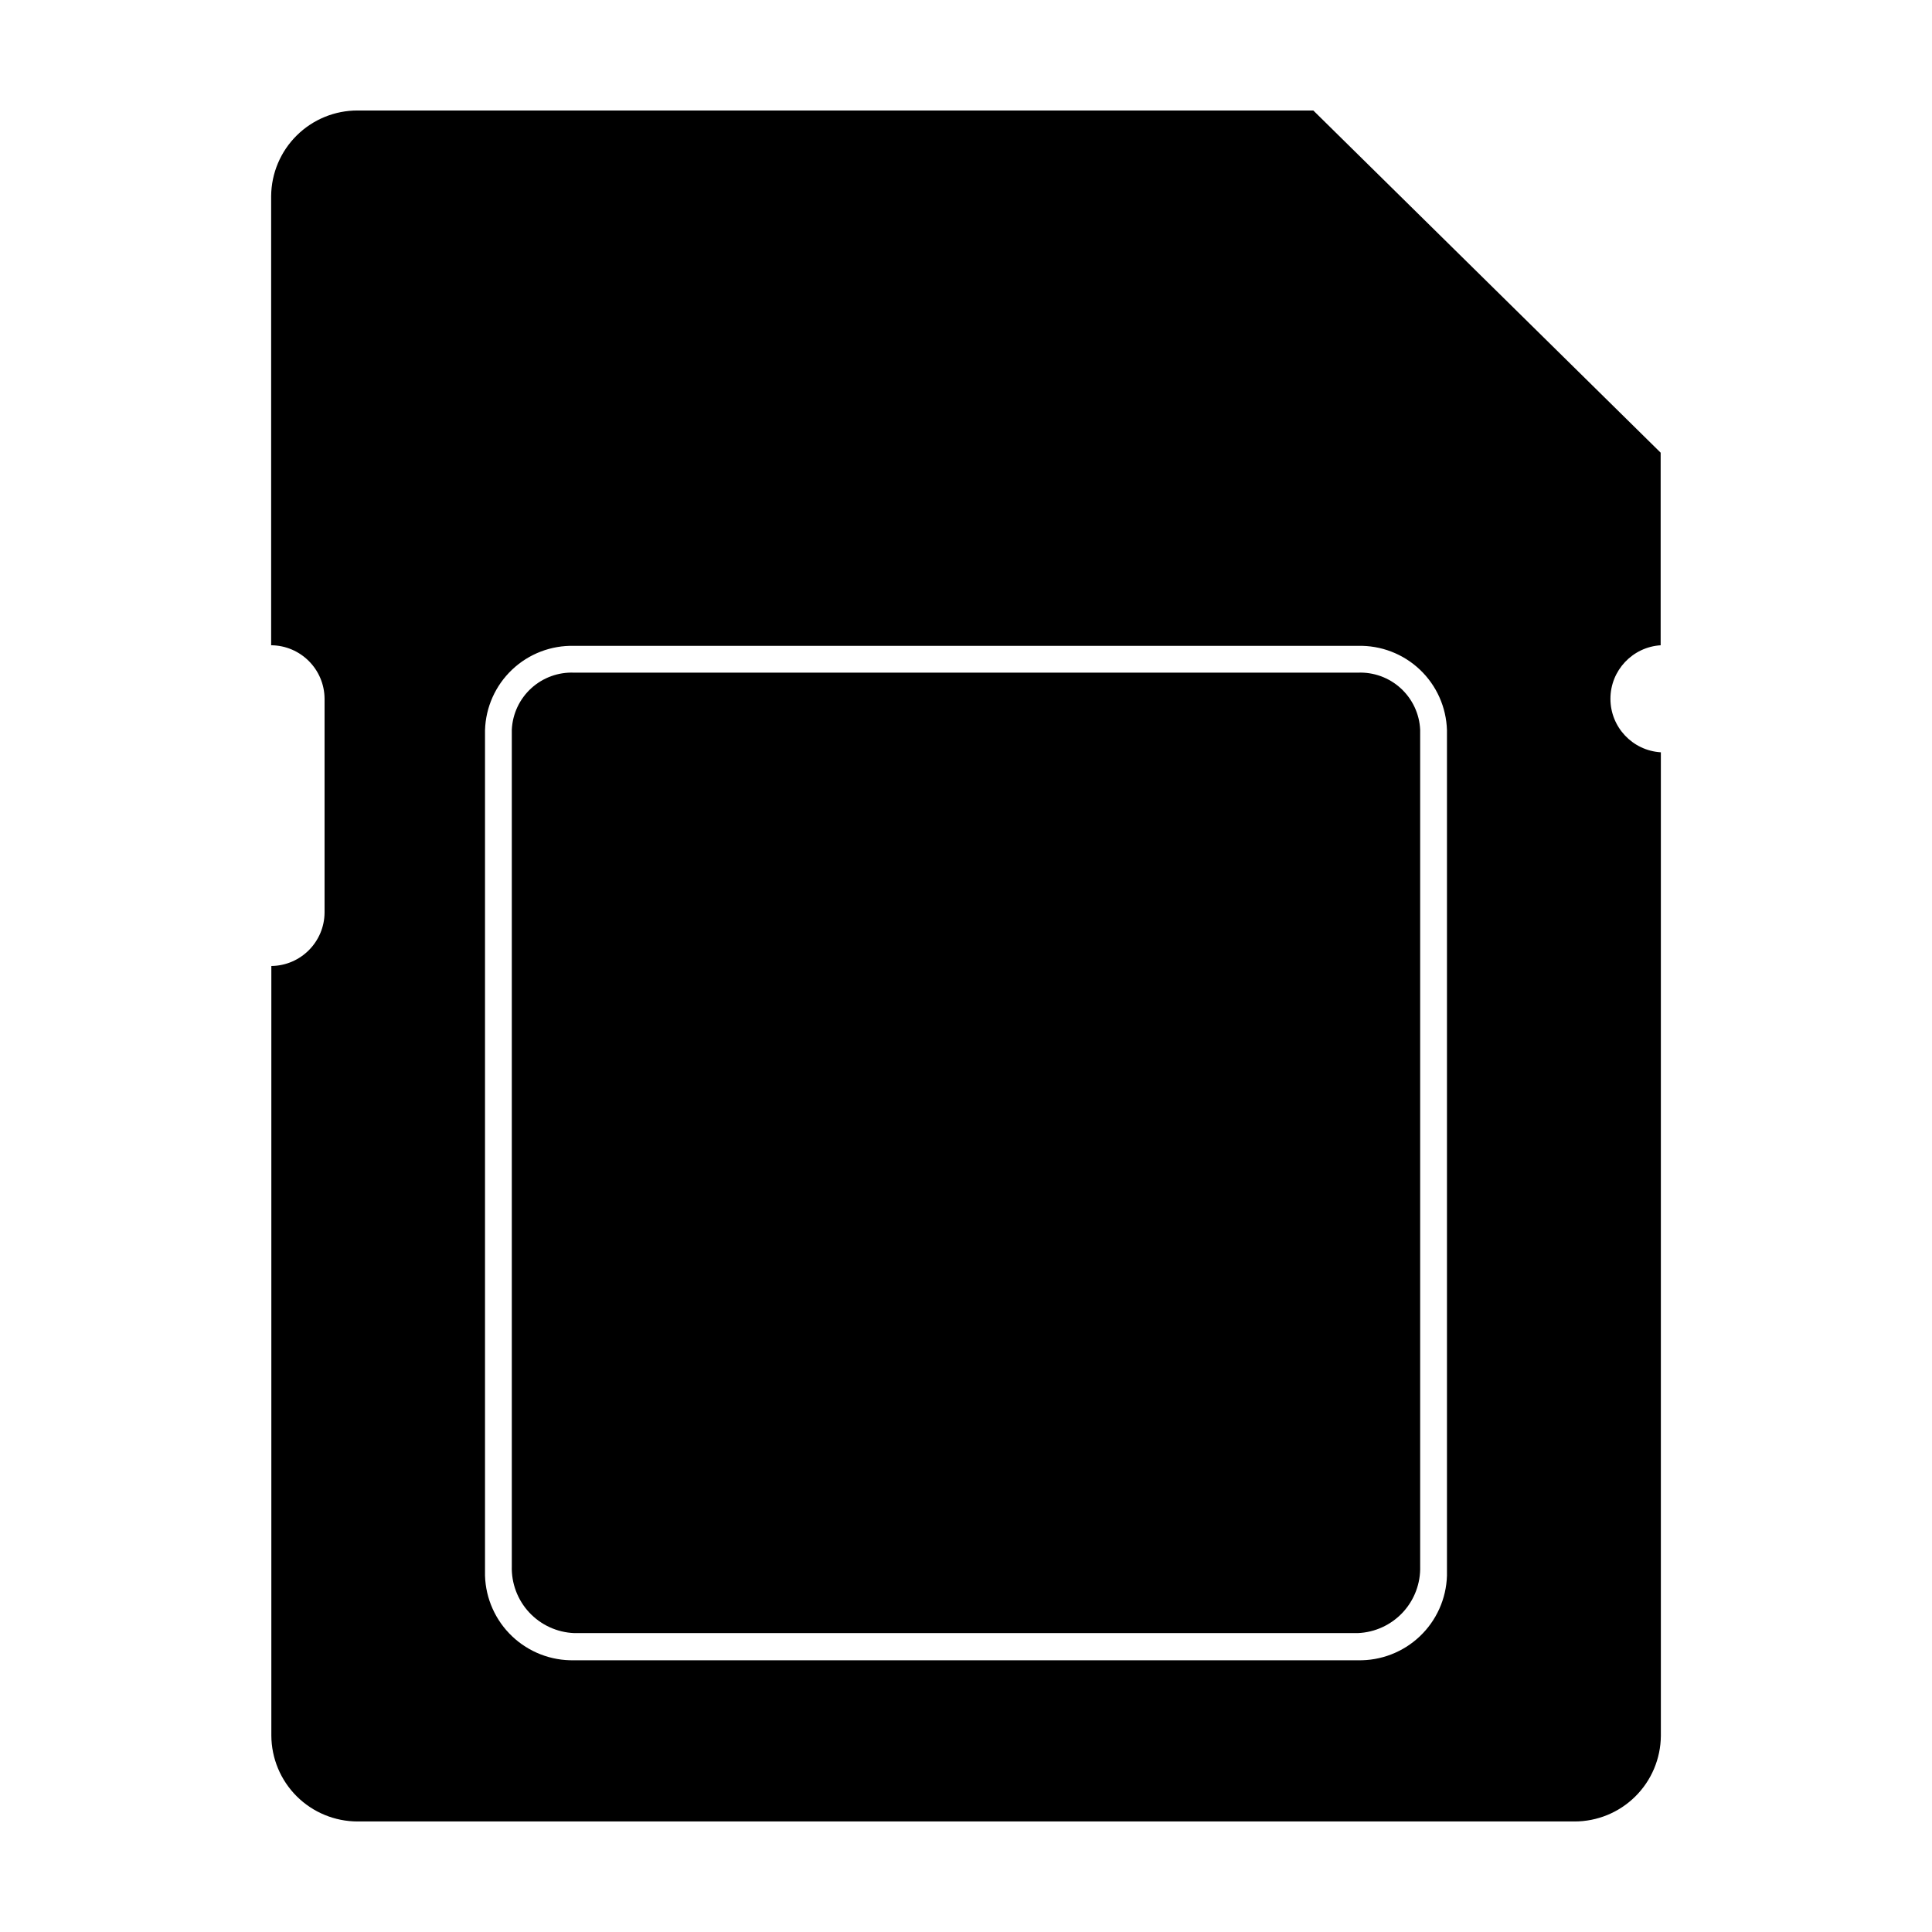
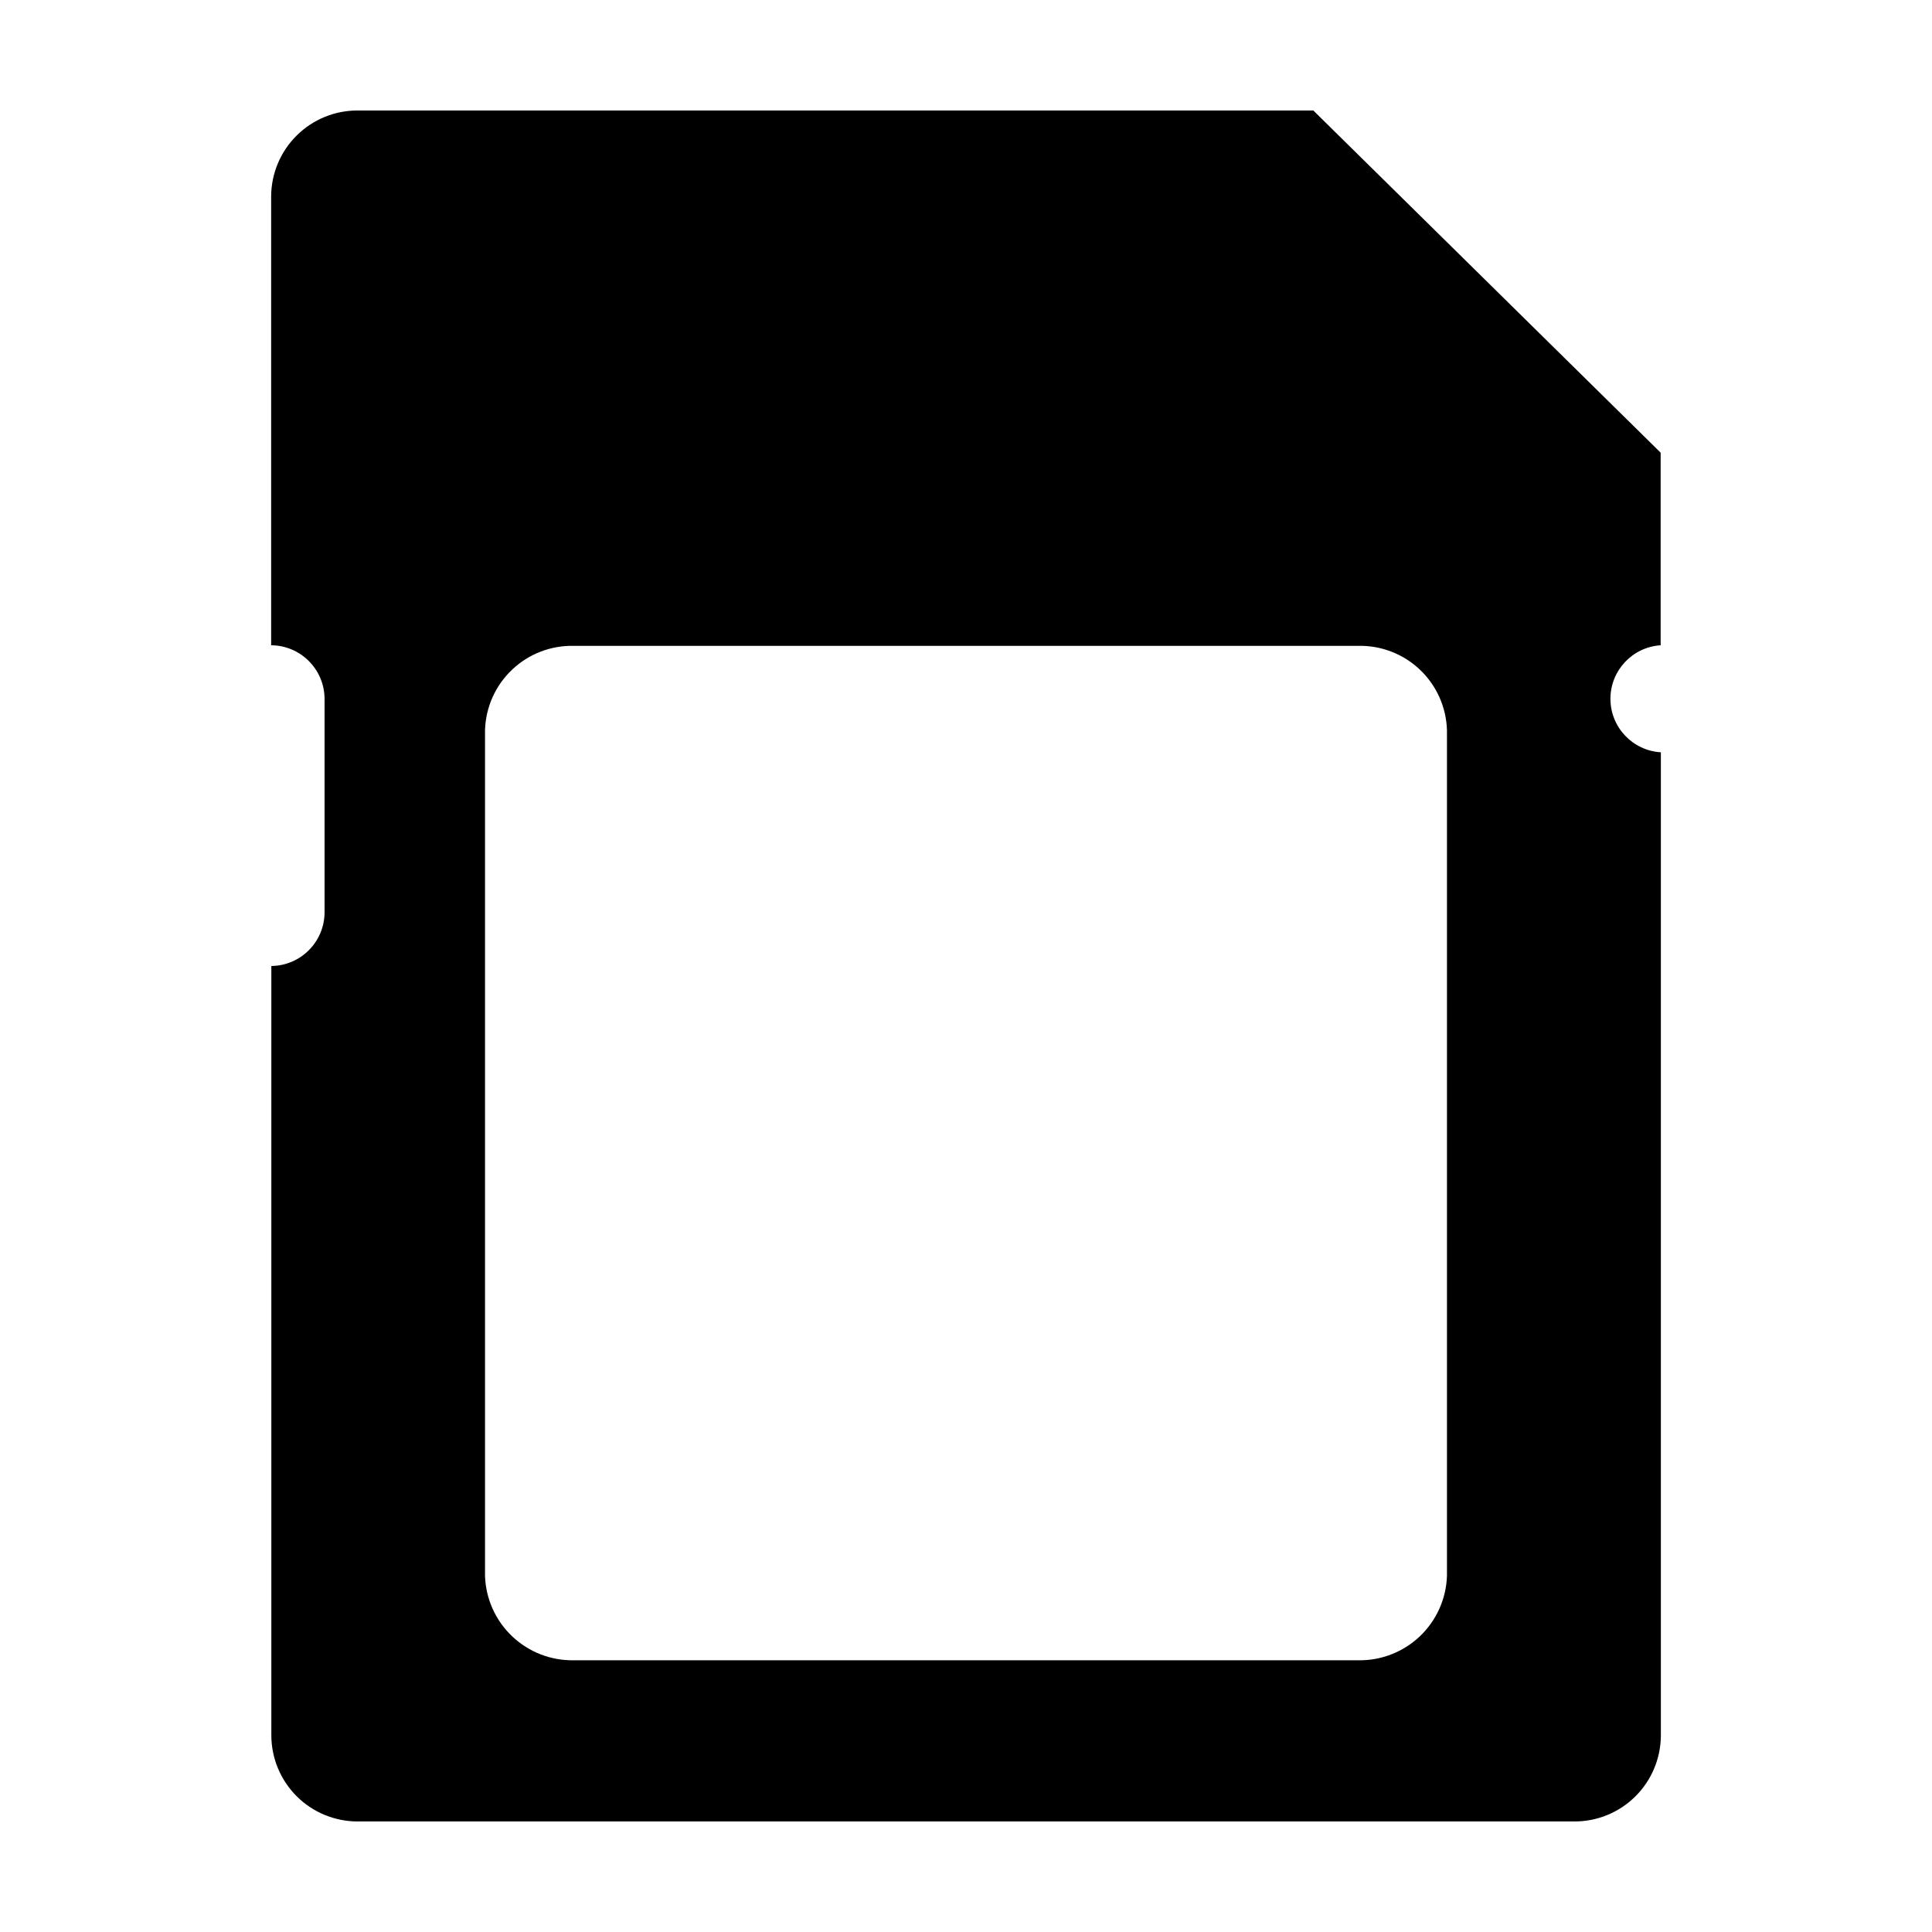
<svg xmlns="http://www.w3.org/2000/svg" fill="#000000" width="800px" height="800px" version="1.1" viewBox="144 144 512 512">
  <g>
    <path d="m584.09 315v-51.035l-92.047-90.684h-253.26c-6.043-0.016-11.844 2.363-16.137 6.609-4.297 4.246-6.734 10.02-6.789 16.062v119.05c7.797 0.059 14.102 6.363 14.156 14.16v56.676c-0.055 7.777-6.328 14.078-14.105 14.16v203.94c0.027 6.047 2.449 11.84 6.734 16.109 4.289 4.266 10.09 6.66 16.141 6.66h322.44c6.039 0.016 11.84-2.359 16.133-6.609 4.297-4.246 6.734-10.02 6.789-16.059v-260.67c-7.504-0.449-13.363-6.664-13.363-14.184 0-7.516 5.859-13.734 13.363-14.184zm-56.629 246.57c-0.184 6.098-2.769 11.875-7.195 16.074s-10.332 6.481-16.434 6.344h-207.67c-6.102 0.137-12.008-2.144-16.434-6.344s-7.012-9.977-7.195-16.074v-224.04c0.172-6.098 2.754-11.879 7.188-16.074 4.43-4.195 10.344-6.457 16.441-6.297h207.67c6.102-0.16 12.016 2.102 16.445 6.297 4.43 4.195 7.012 9.977 7.184 16.074z" />
-     <path d="m503.83 322.26h-207.67c-4.195-0.18-8.285 1.312-11.383 4.144s-4.945 6.777-5.144 10.969v221.68c-0.133 4.535 1.523 8.945 4.617 12.266 3.094 3.32 7.375 5.285 11.91 5.469h207.67c4.535-0.184 8.816-2.148 11.91-5.469 3.094-3.32 4.754-7.731 4.617-12.266v-221.68c-0.195-4.191-2.047-8.137-5.144-10.969-3.094-2.832-7.188-4.324-11.383-4.144z" />
  </g>
</svg>